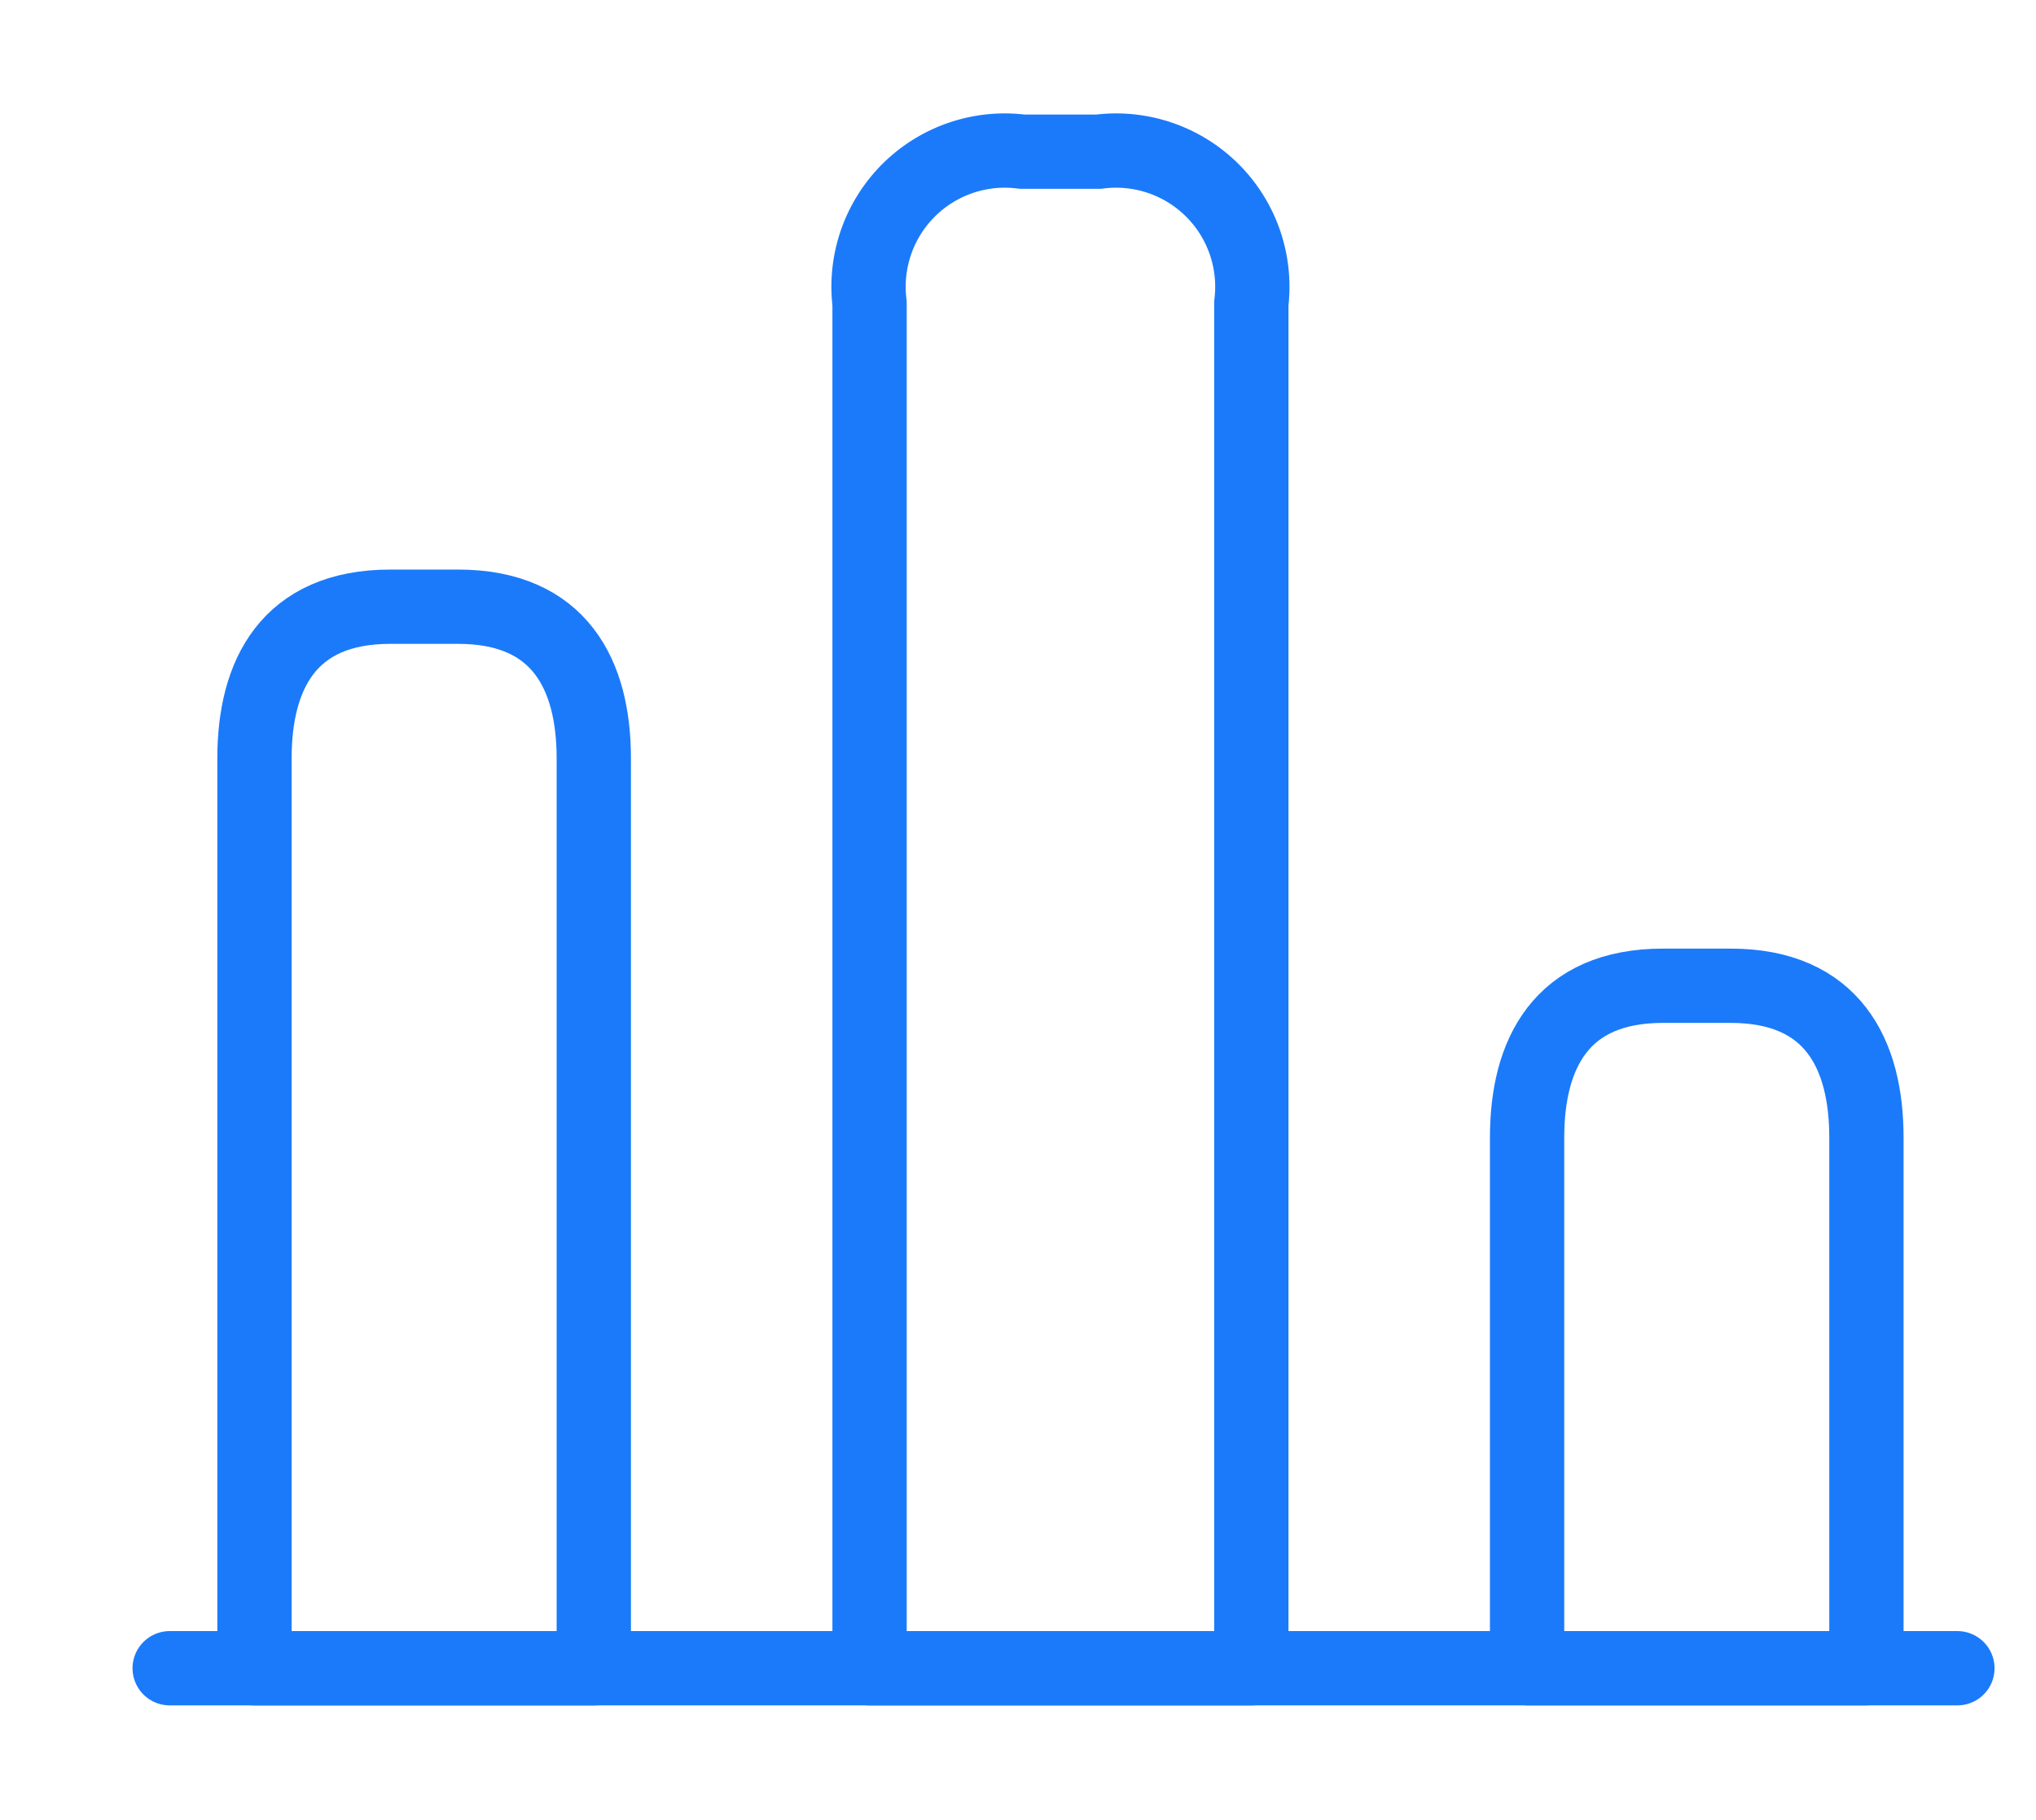
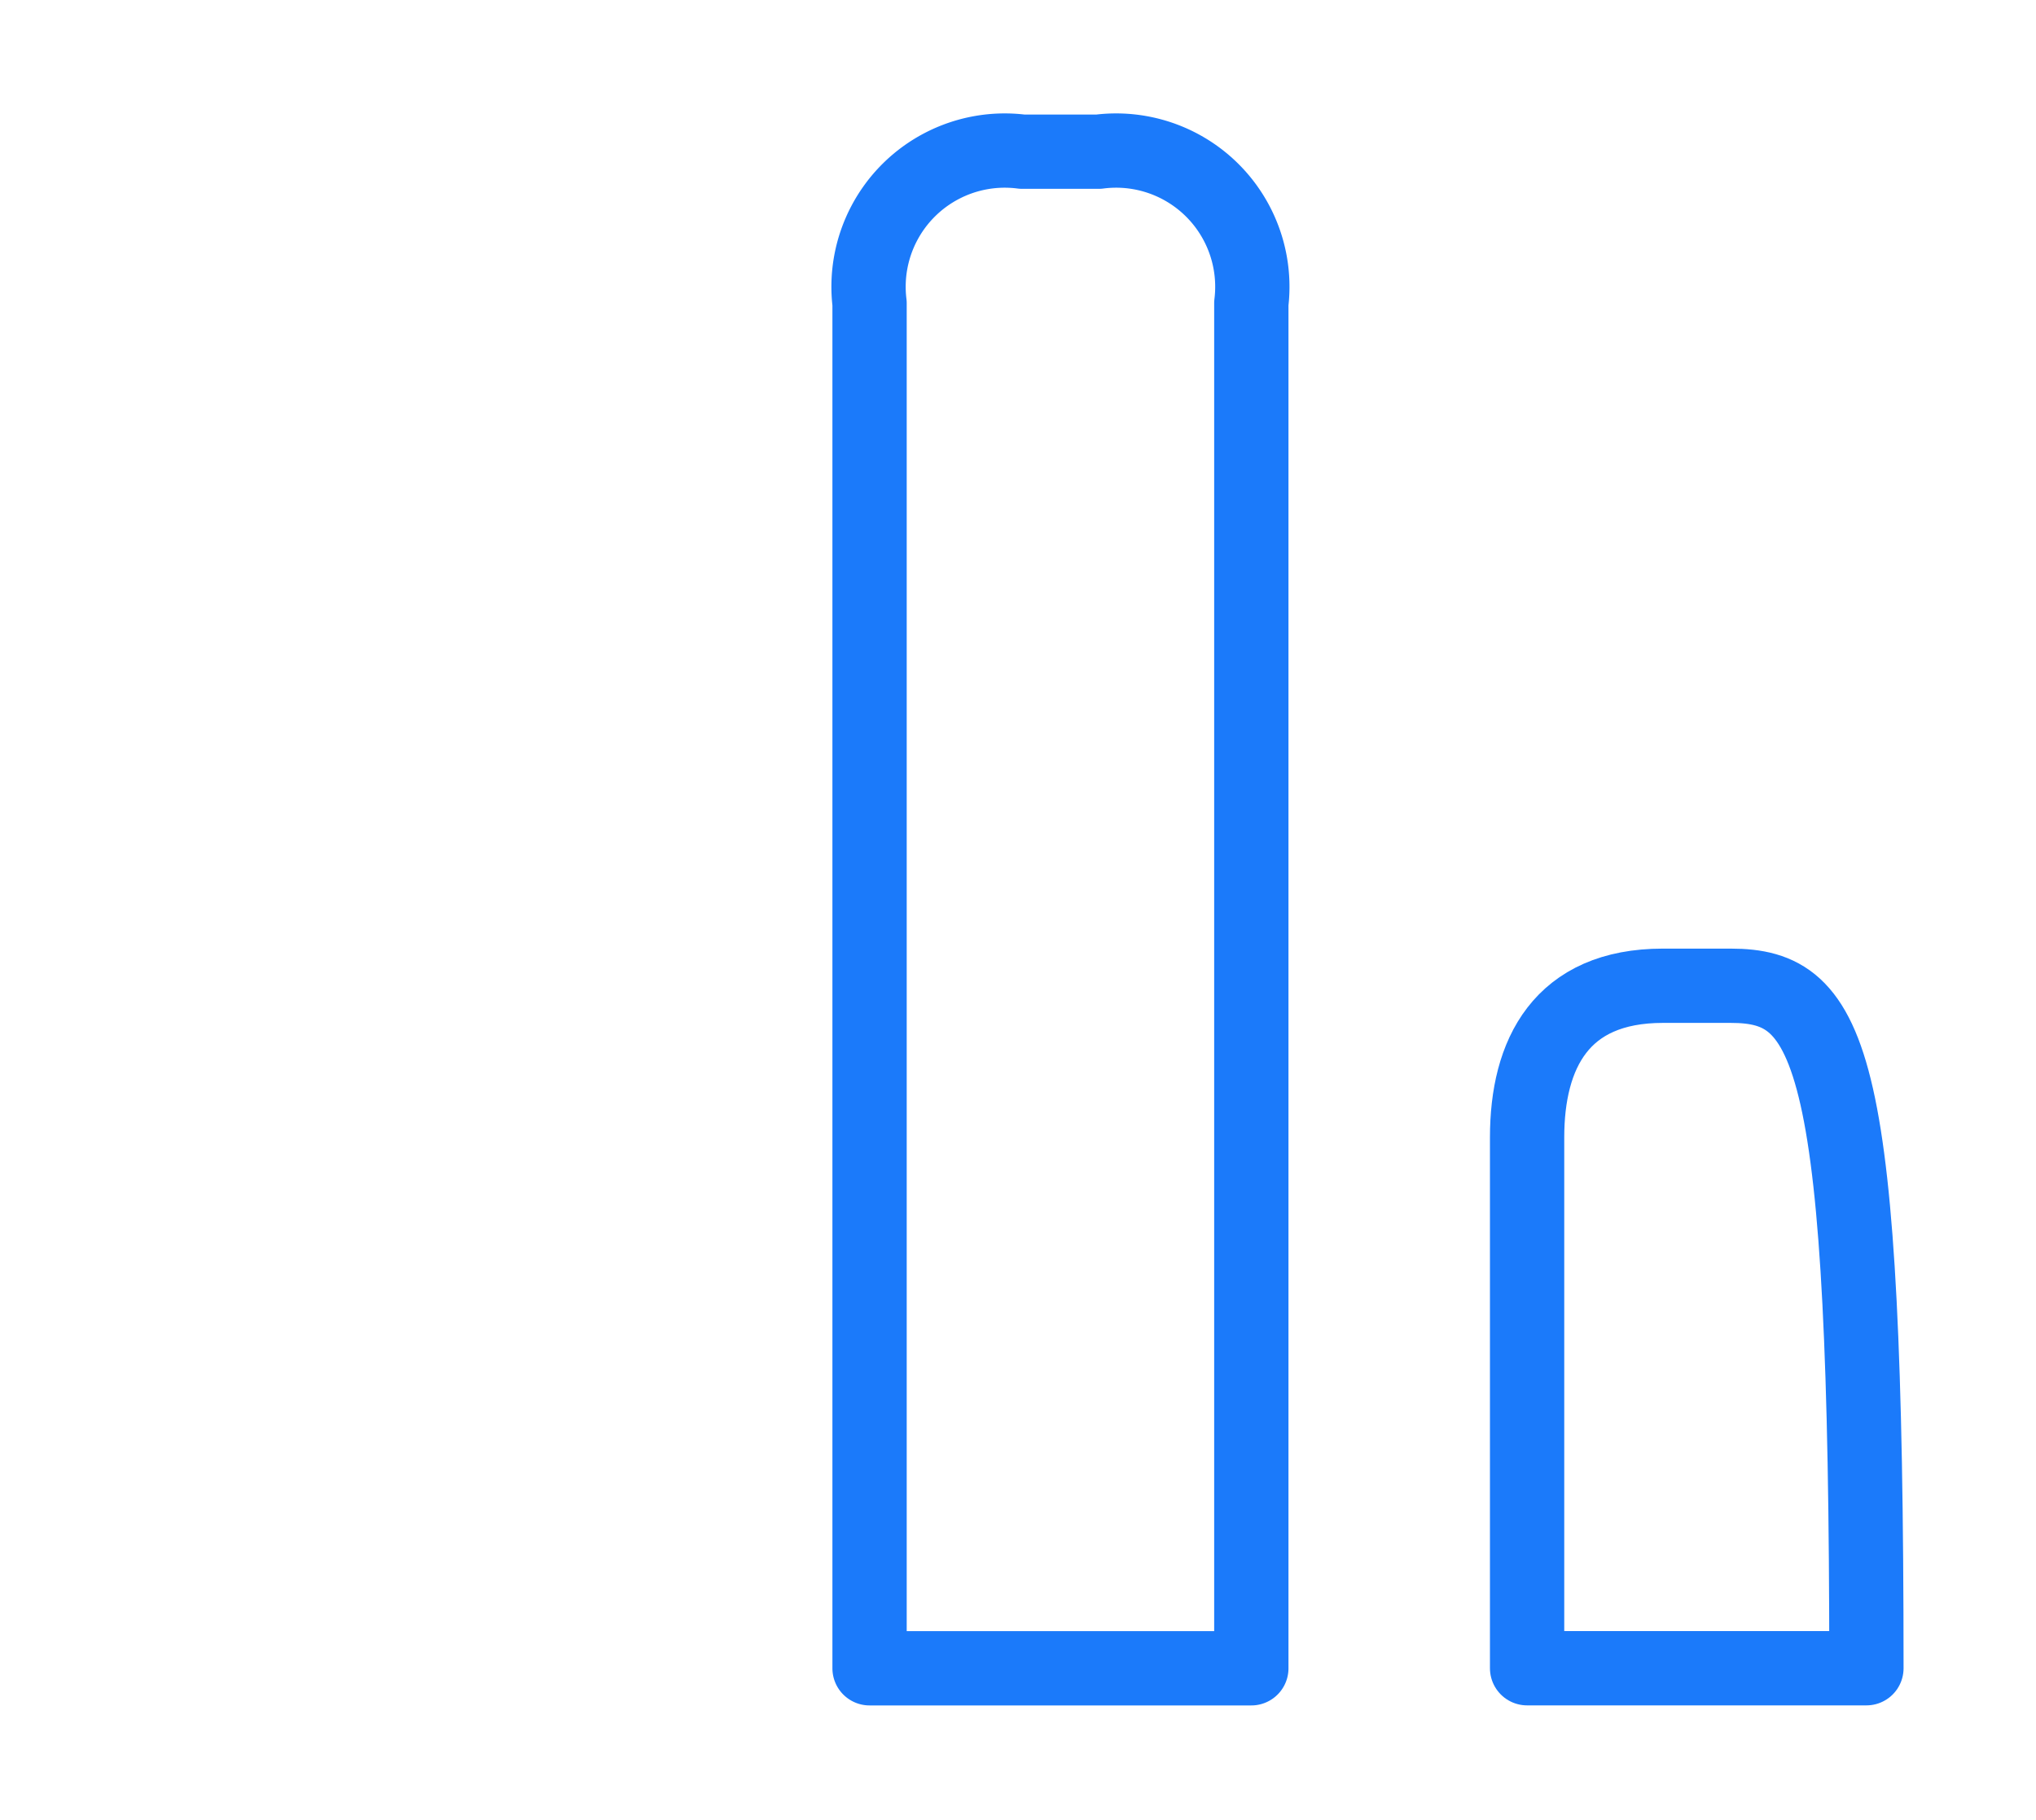
<svg xmlns="http://www.w3.org/2000/svg" id="chart" width="41.108" height="36.748" viewBox="0 0 41.108 36.748">
-   <path id="Vector" d="M0,0H36.095" transform="translate(3.426 33.686)" fill="none" stroke="#1b7afa" stroke-linecap="round" stroke-linejoin="round" stroke-width="1.5" />
  <path id="Vector-2" data-name="Vector" d="M0,3.062V30.624H7.708V3.062A2.75,2.75,0,0,0,4.625,0H3.083A2.75,2.75,0,0,0,0,3.062Z" transform="translate(17.557 3.063)" fill="none" stroke="#1b7afa" stroke-linecap="round" stroke-linejoin="round" stroke-width="1.5" />
-   <path id="Vector-3" data-name="Vector" d="M0,3.062V21.436H6.851V3.062C6.851,1.378,6.166,0,4.111,0H2.741C.685,0,0,1.378,0,3.062Z" transform="translate(5.138 12.251)" fill="none" stroke="#1b7afa" stroke-linecap="round" stroke-linejoin="round" stroke-width="1.5" />
-   <path id="Vector-4" data-name="Vector" d="M0,3.062V13.781H6.851V3.062C6.851,1.378,6.166,0,4.111,0H2.741C.685,0,0,1.378,0,3.062Z" transform="translate(30.833 19.905)" fill="none" stroke="#1b7afa" stroke-linecap="round" stroke-linejoin="round" stroke-width="1.5" />
-   <path id="Vector-5" data-name="Vector" d="M0,0H41.108V36.748H0Z" fill="none" opacity="0" />
+   <path id="Vector-4" data-name="Vector" d="M0,3.062V13.781H6.851C6.851,1.378,6.166,0,4.111,0H2.741C.685,0,0,1.378,0,3.062Z" transform="translate(30.833 19.905)" fill="none" stroke="#1b7afa" stroke-linecap="round" stroke-linejoin="round" stroke-width="1.5" />
</svg>